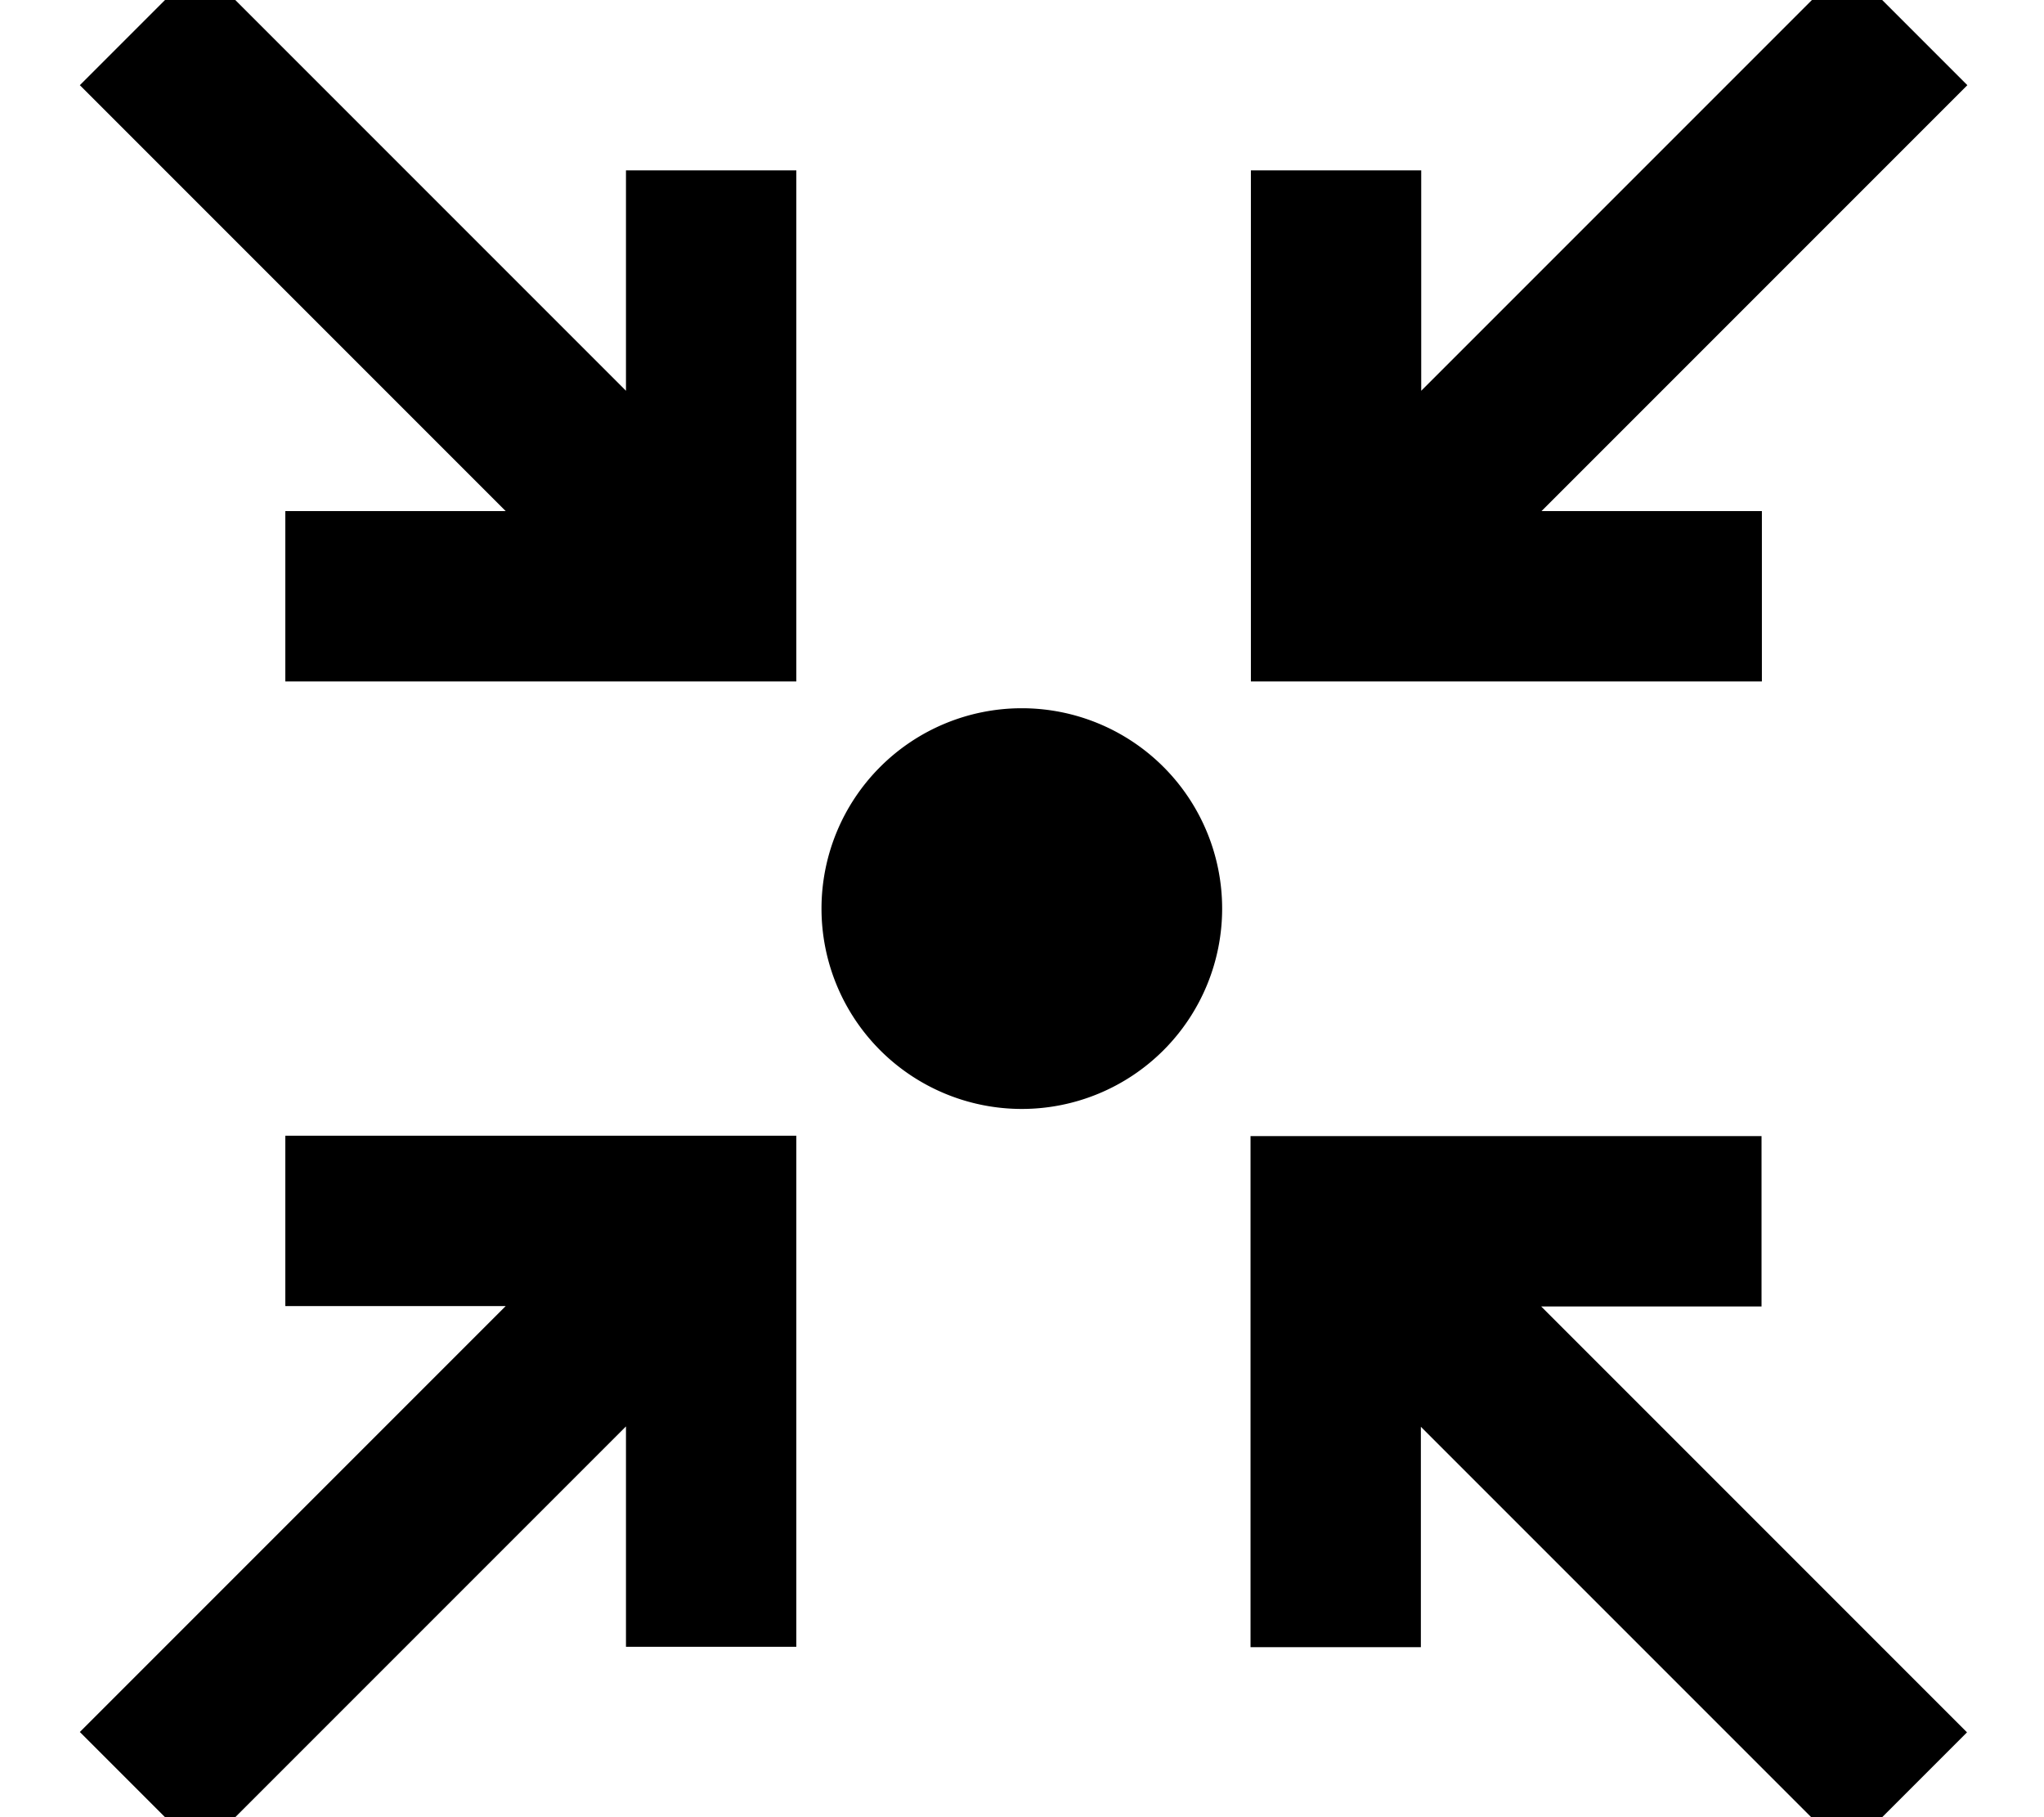
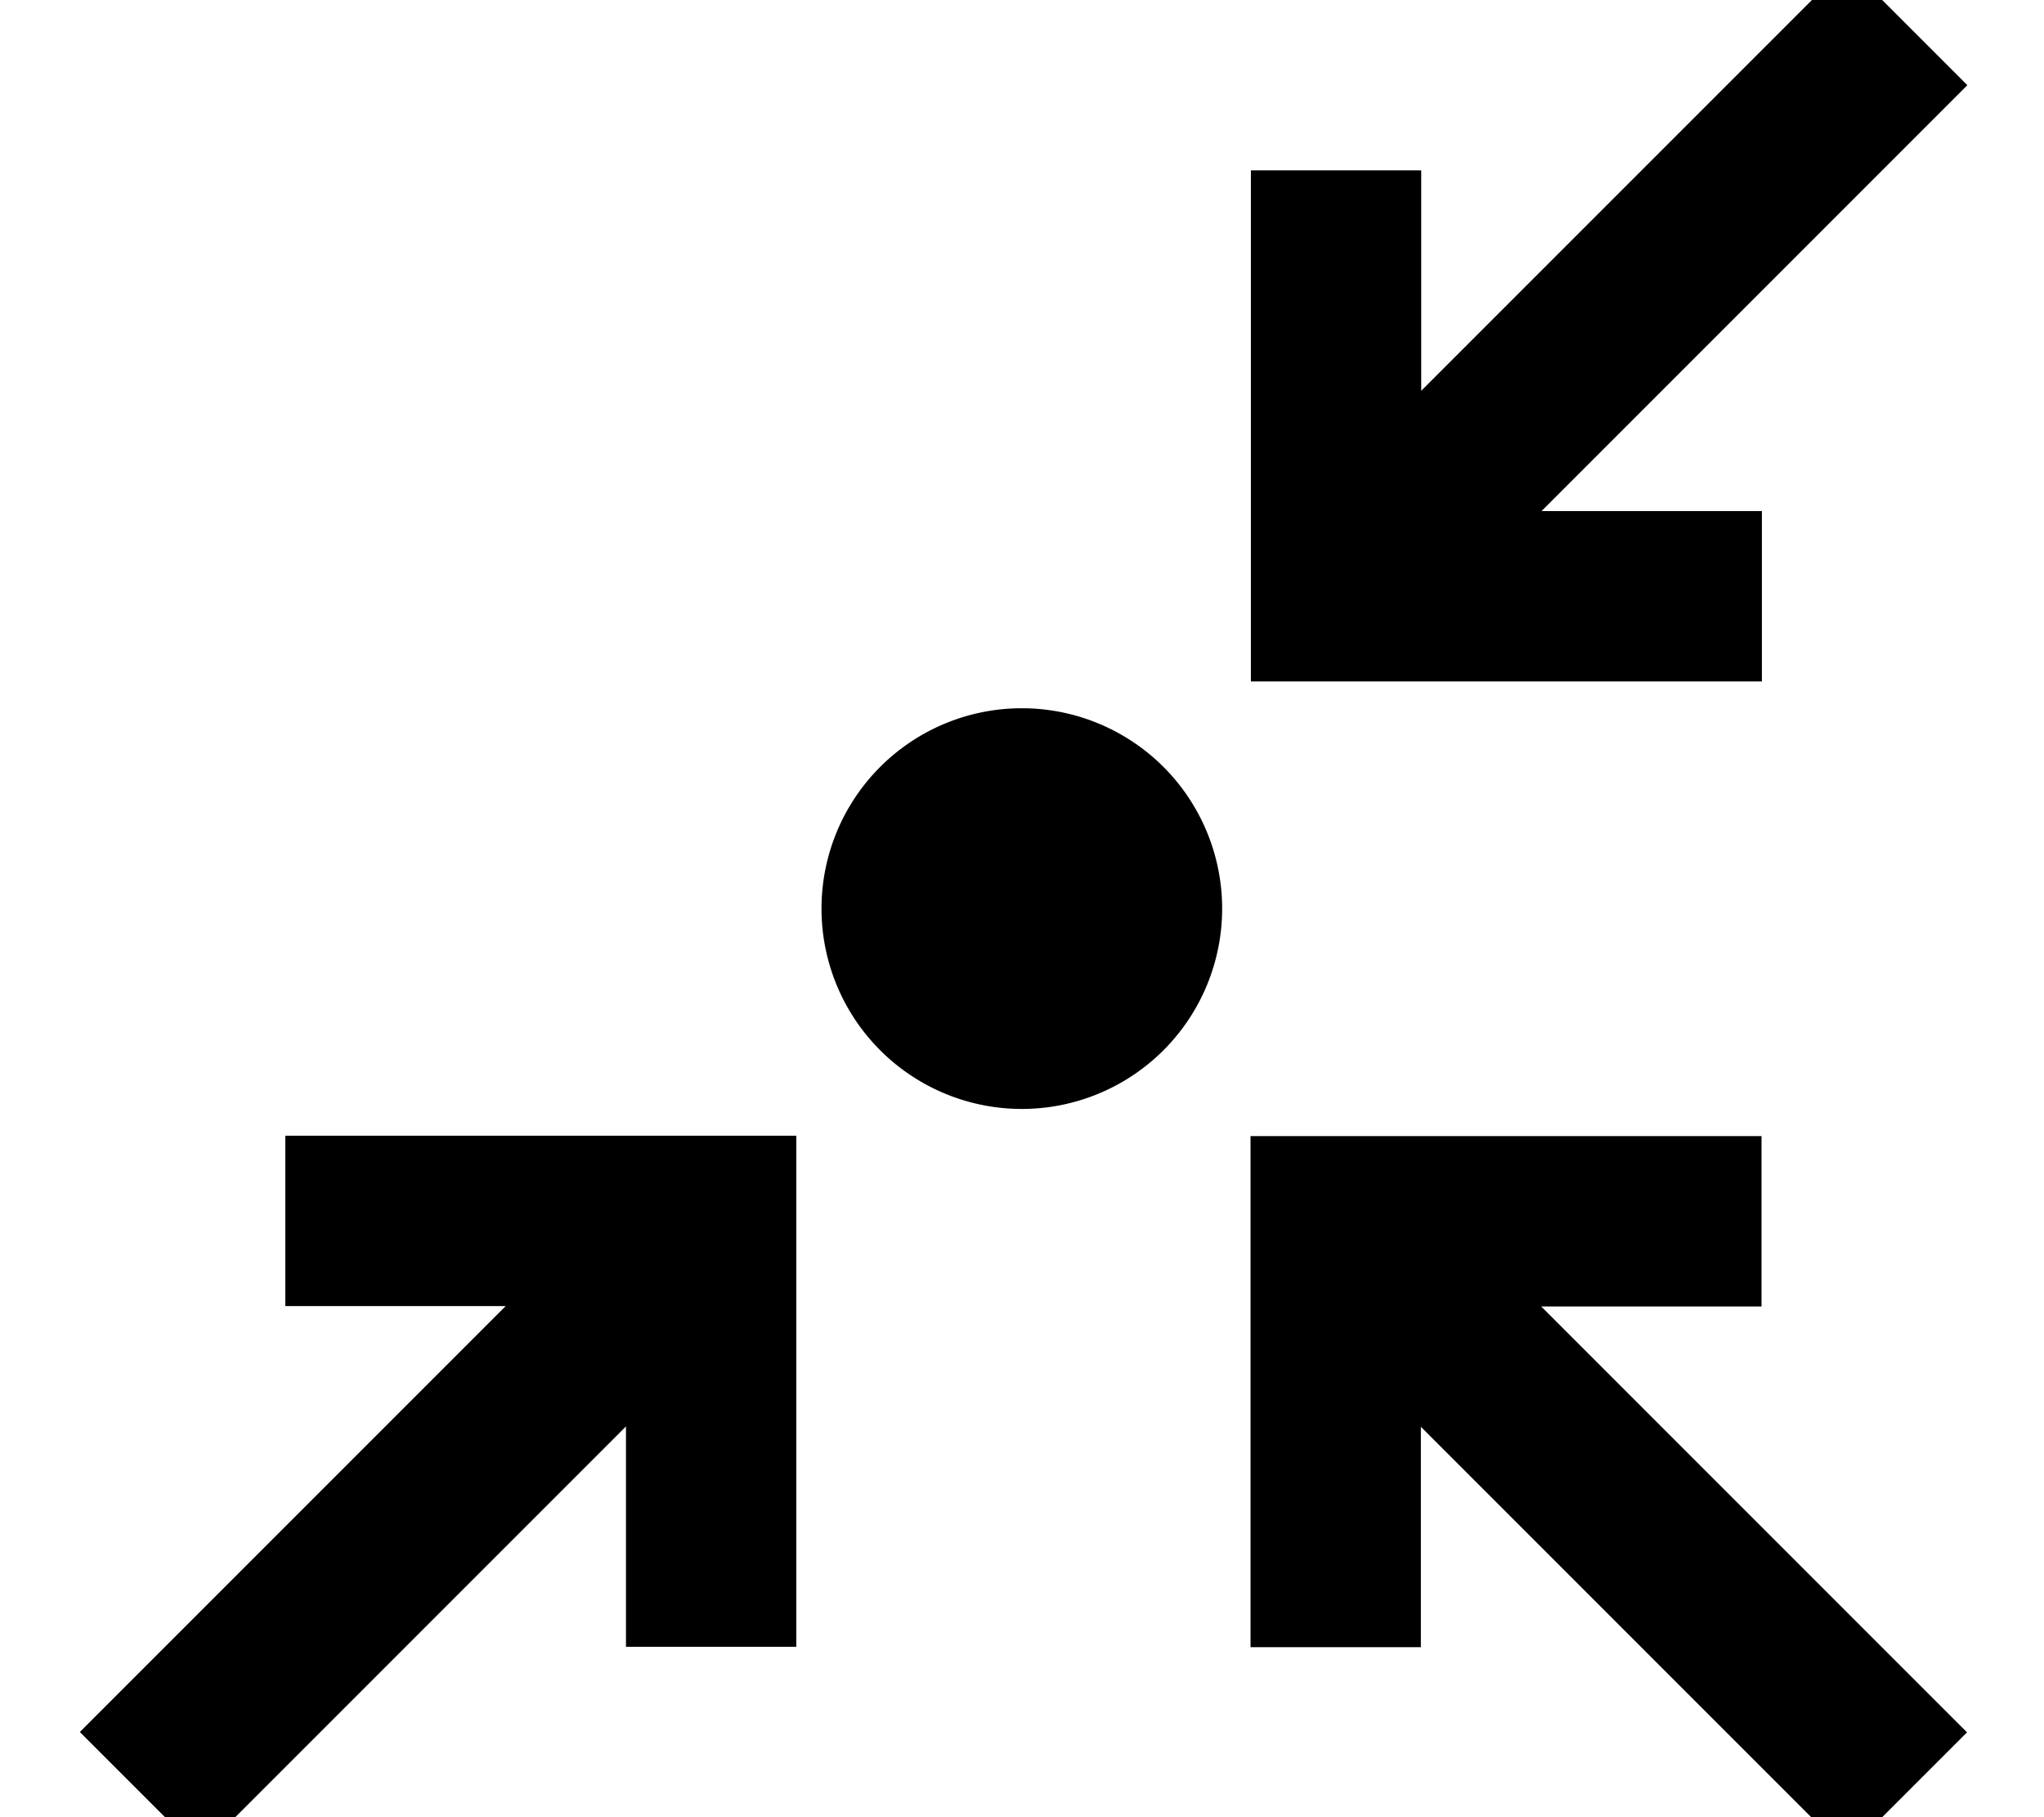
<svg xmlns="http://www.w3.org/2000/svg" viewBox="0 0 576 512">
-   <path style="fill:currentColor;opacity:.4" d="" />
-   <path style="fill:currentColor;opacity:1" d="M56.4-9.9l-33.9 33.9 17 17 103 103-62.1 0 0 48 144 0 0-144-48 0 0 62.1-103-103-17-17zM344.4 256a56.4 56.4 0 1 0 -112.9 0 56.4 56.4 0 1 0 112.9 0zm193-215l17-17-33.9-33.9-17 17-103 103 0-62.1-48 0 0 144 144 0 0-48-62.1 0 103-103zm-17 481l33.9-33.9-17-17-103-103 62.1 0 0-48-144 0 0 144 48 0 0-62.1 103 103 17 17zM39.5 471l-17 17 33.9 33.9 17-17 103-103 0 62.1 48 0 0-144-144 0 0 48 62.1 0-103 103z" />
+   <path style="fill:currentColor;opacity:1" d="M56.4-9.9zM344.4 256a56.4 56.4 0 1 0 -112.9 0 56.4 56.4 0 1 0 112.9 0zm193-215l17-17-33.9-33.9-17 17-103 103 0-62.1-48 0 0 144 144 0 0-48-62.1 0 103-103zm-17 481l33.9-33.9-17-17-103-103 62.1 0 0-48-144 0 0 144 48 0 0-62.1 103 103 17 17zM39.5 471l-17 17 33.9 33.9 17-17 103-103 0 62.1 48 0 0-144-144 0 0 48 62.1 0-103 103z" />
</svg>